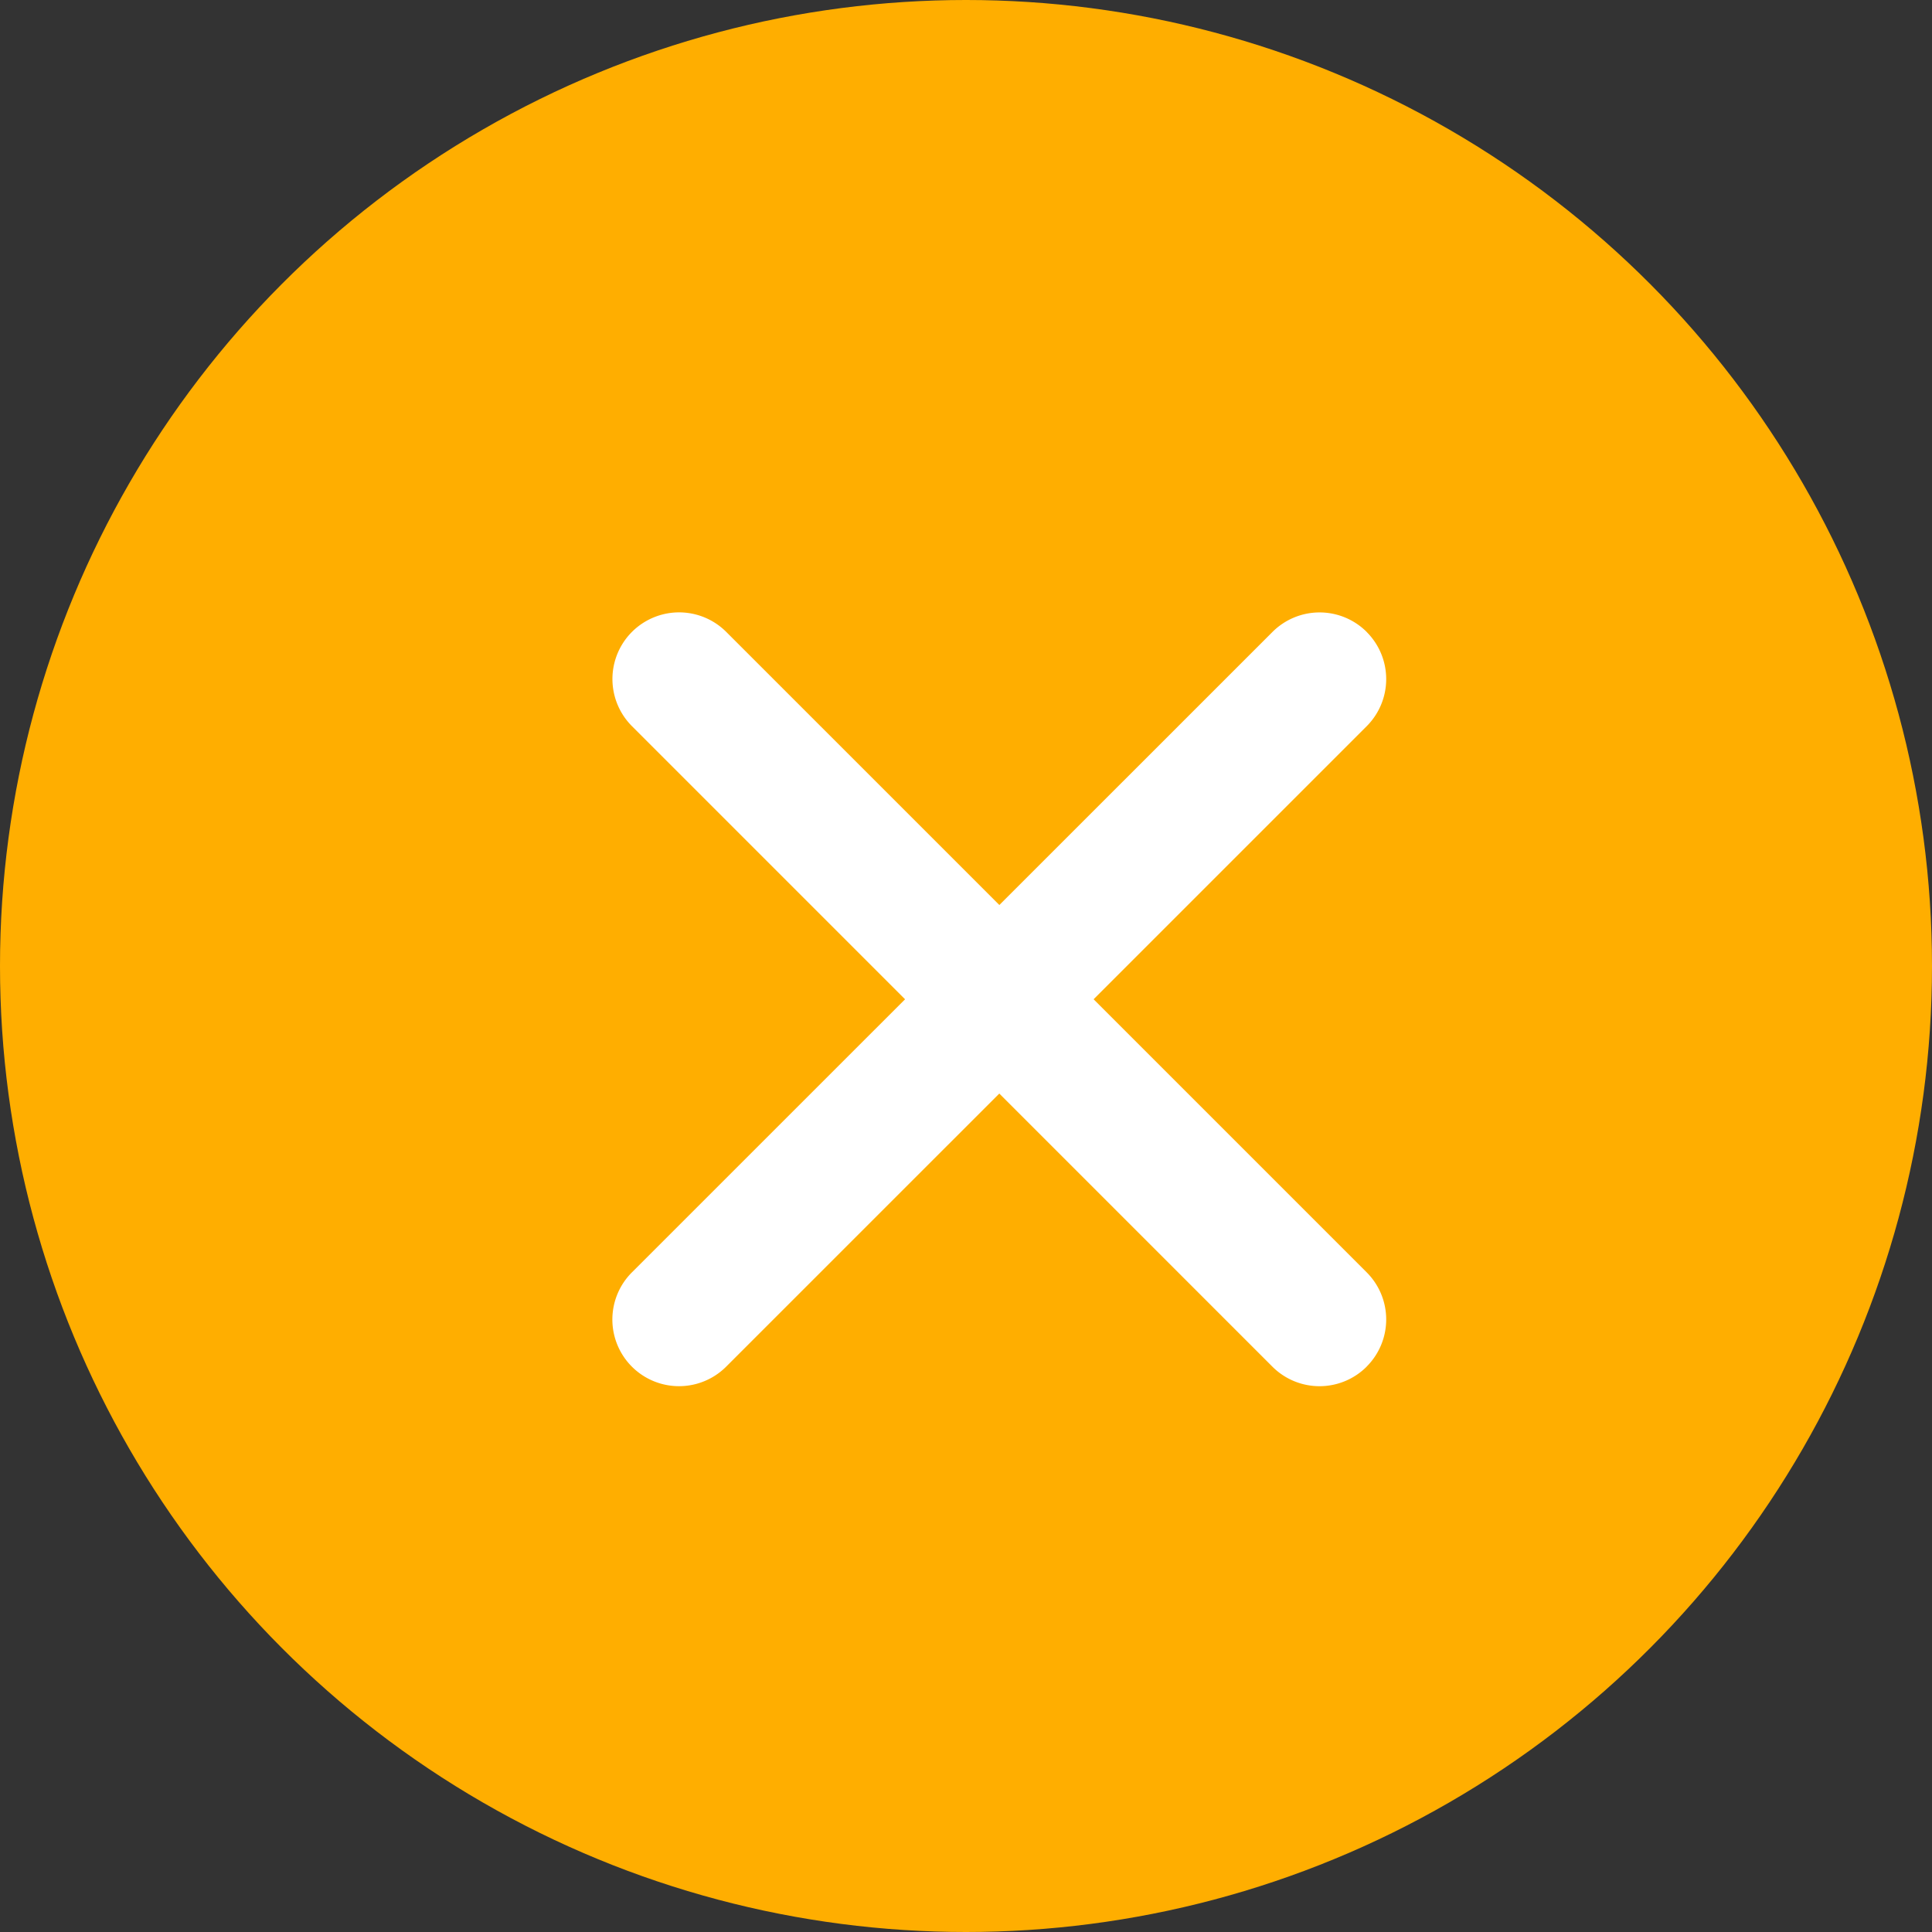
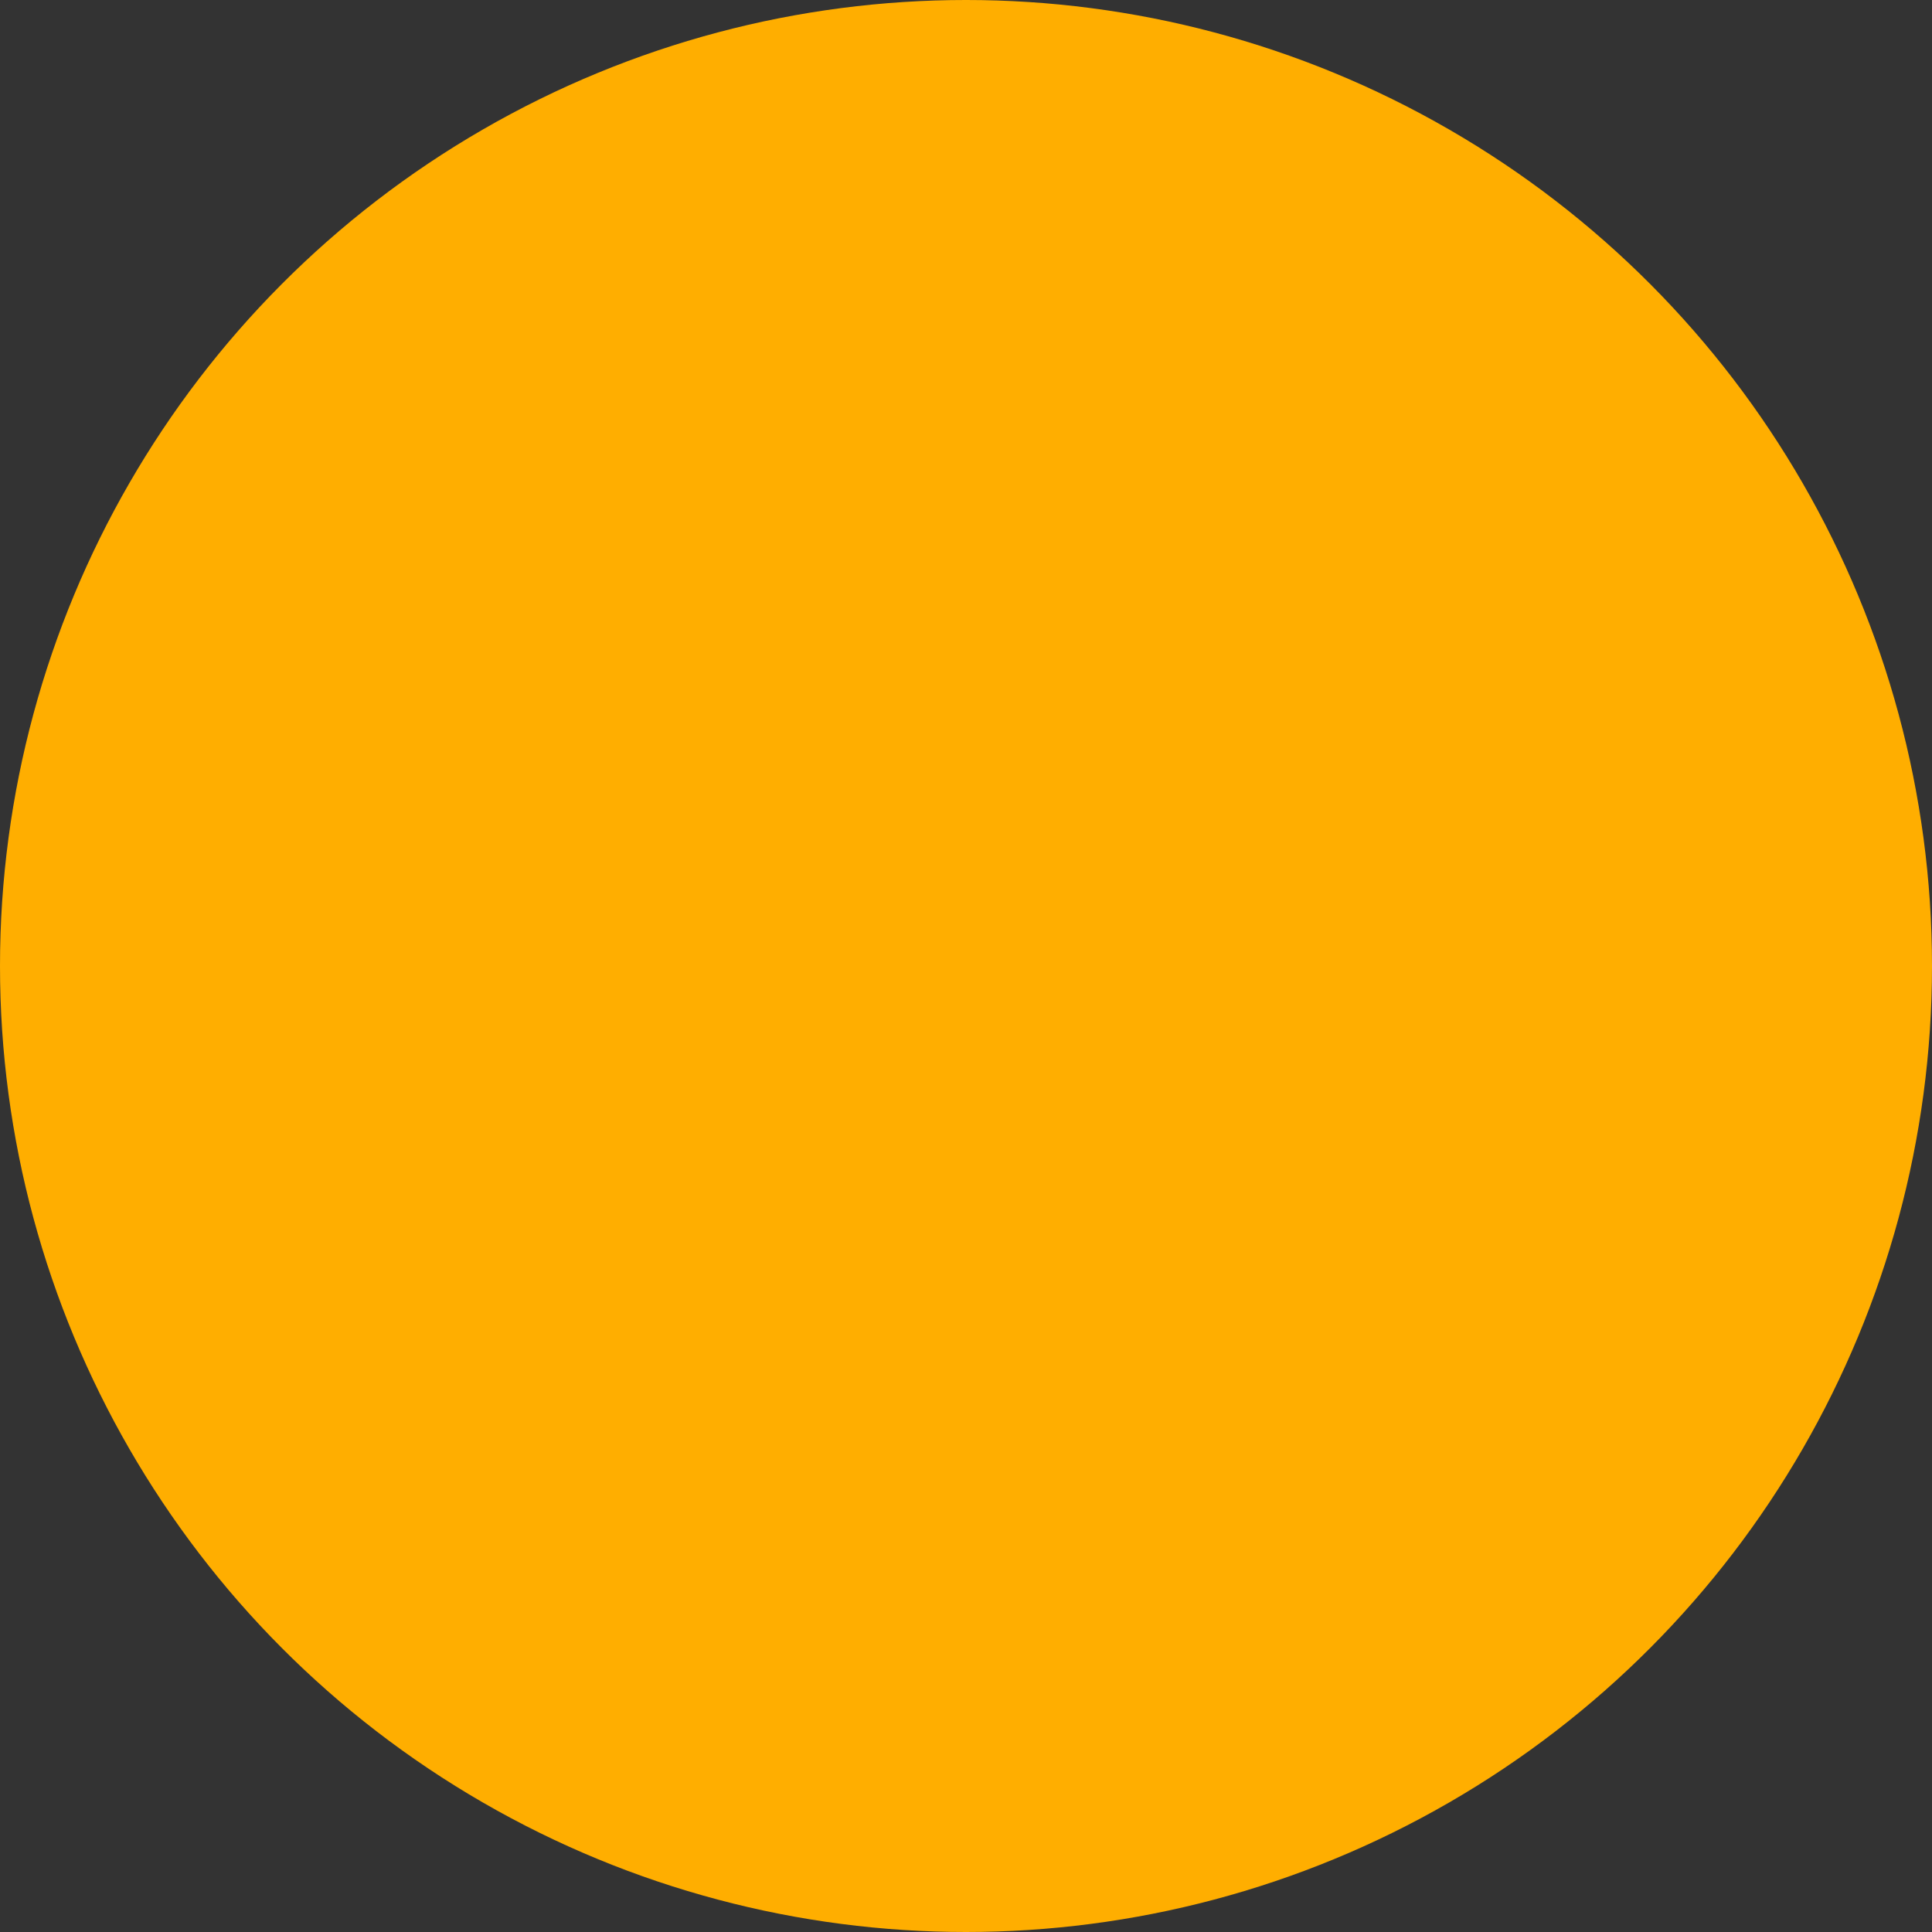
<svg xmlns="http://www.w3.org/2000/svg" width="29" height="29">
  <rect width="100%" height="100%" fill="#333333" stroke="none" />
  <g fill="none" fill-rule="evenodd">
    <circle fill="#FFAE00" cx="14.5" cy="14.5" r="14.5" />
    <g fill="#FFF">
-       <path d="M20.514 9.486a1 1 0 0 1 0 1.415L10.9 20.514a1 1 0 0 1-1.415-1.415L19.1 9.486a1 1 0 0 1 1.415 0z" />
-       <path d="M20.514 20.514a1 1 0 0 1-1.415 0L9.486 10.9a1 1 0 0 1 1.415-1.415l9.613 9.613a1 1 0 0 1 0 1.415z" />
-     </g>
+       </g>
  </g>
</svg>